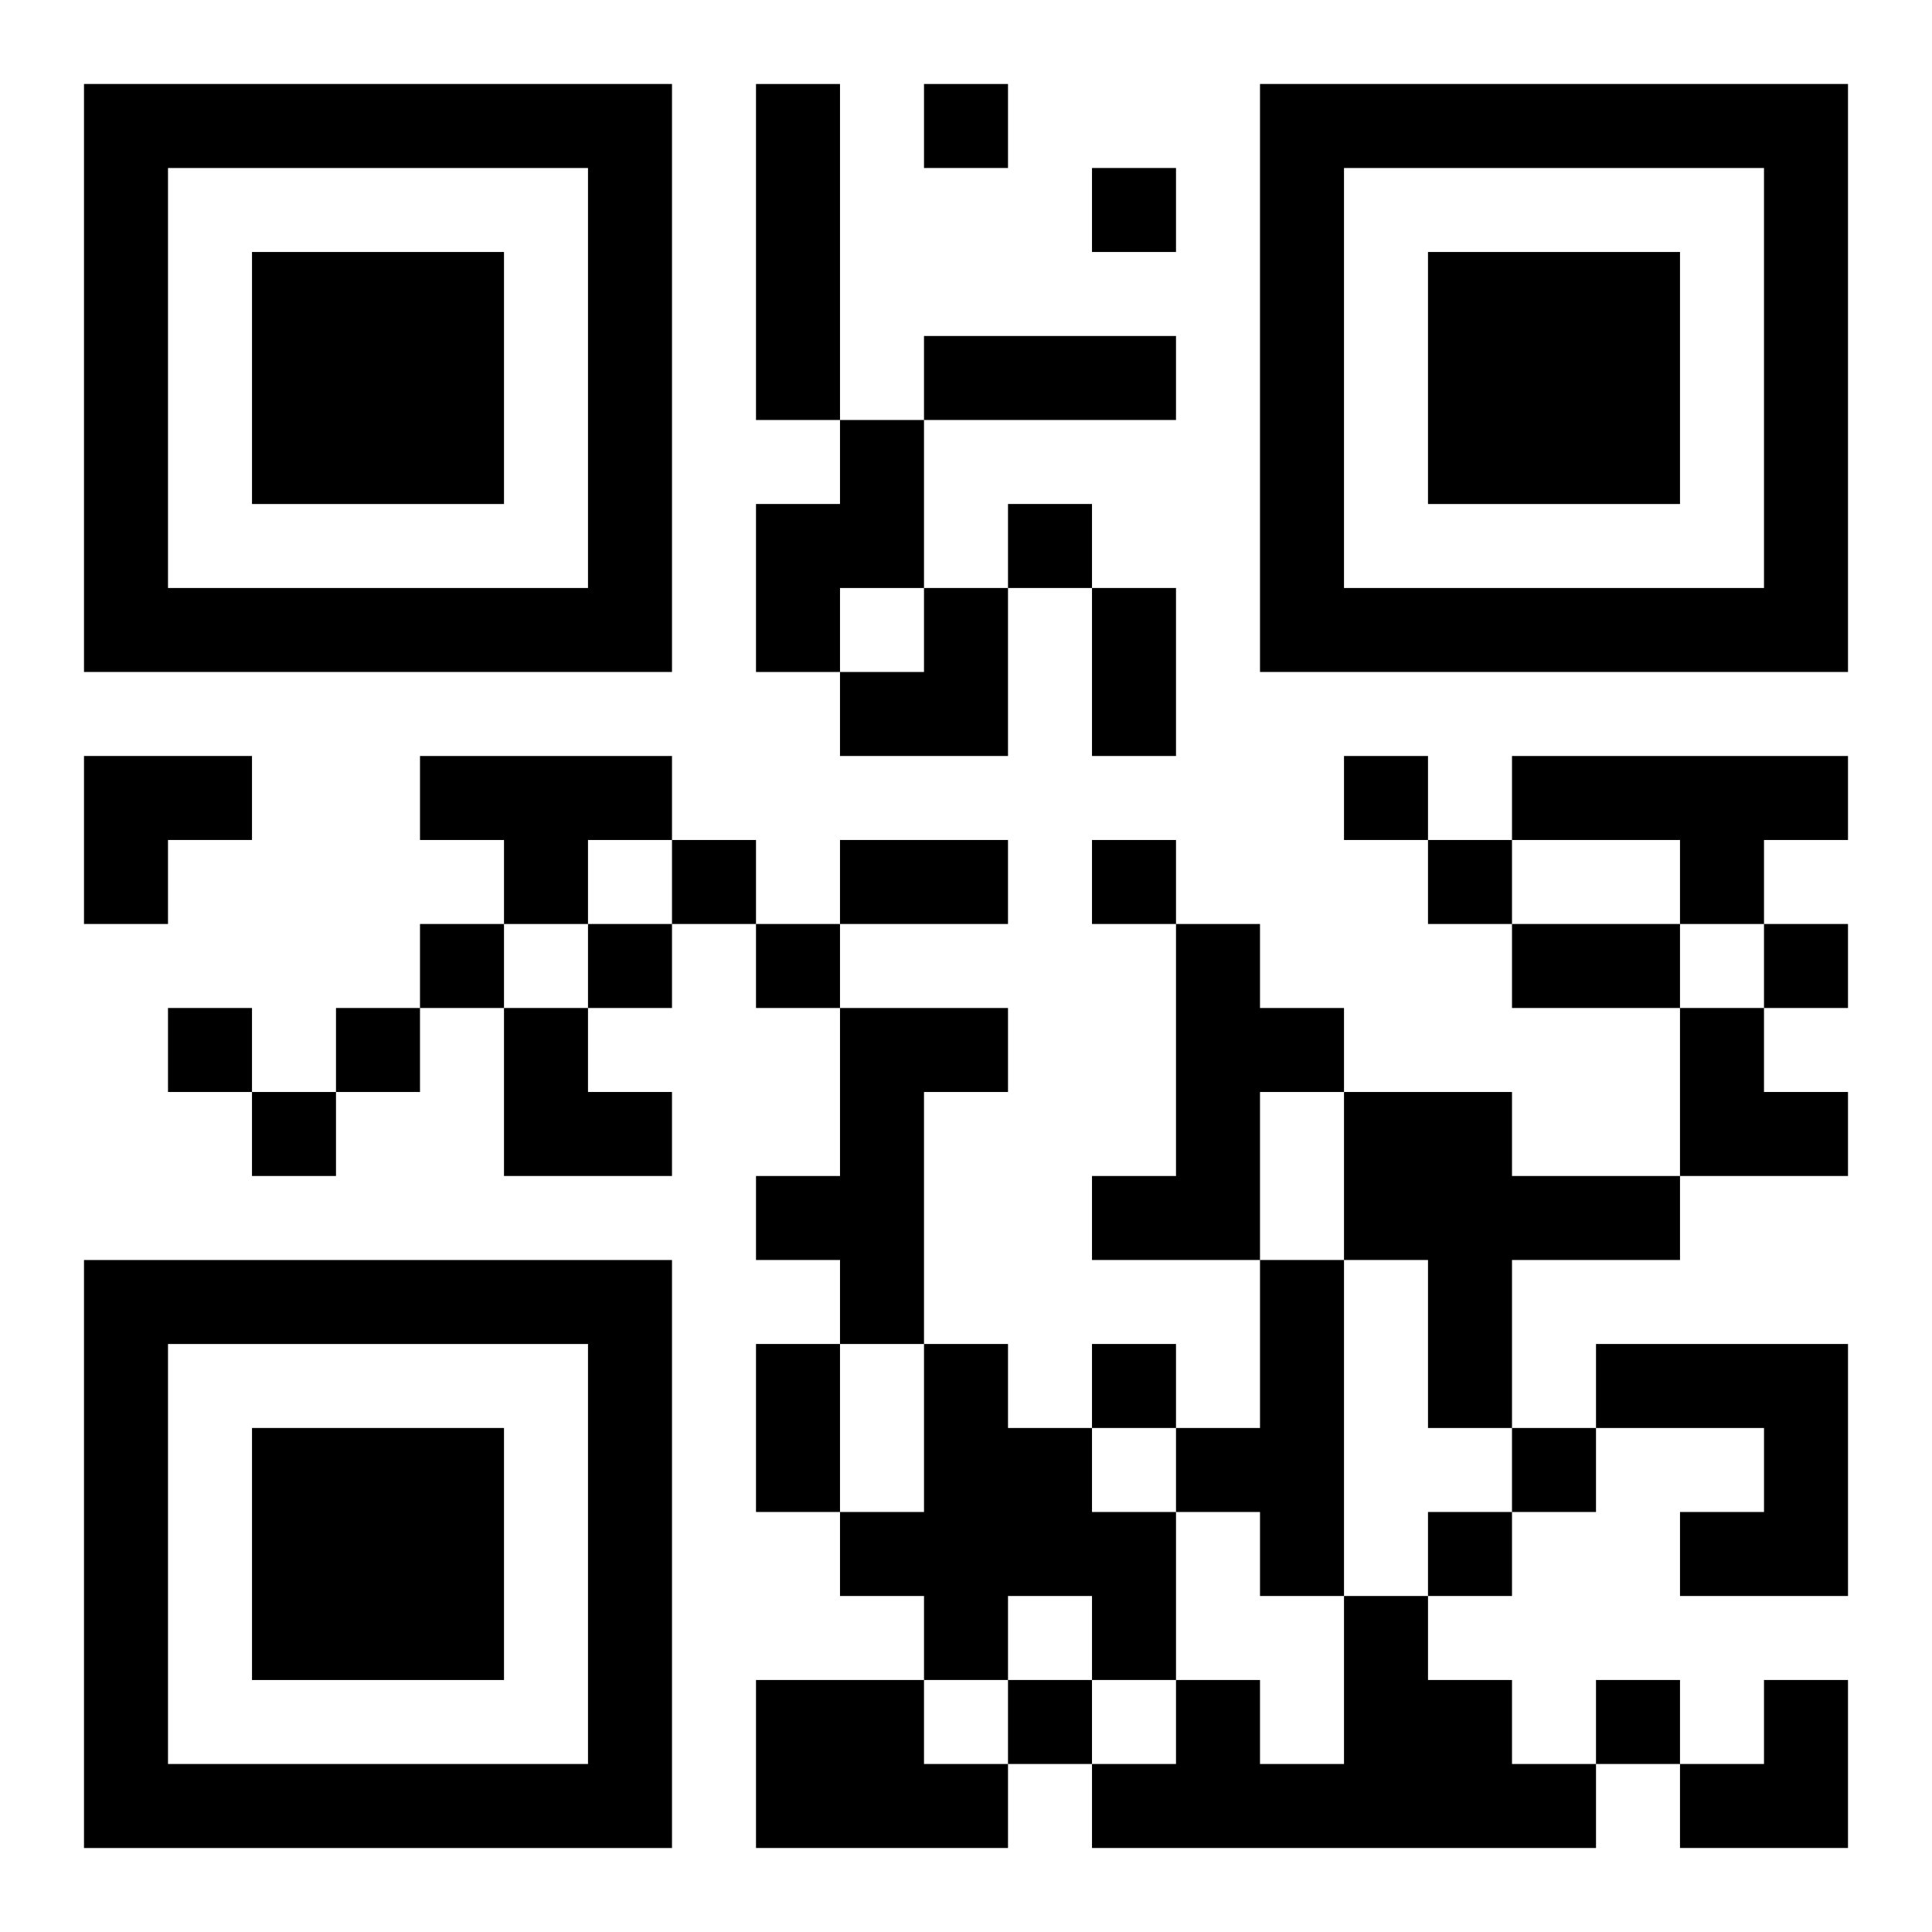
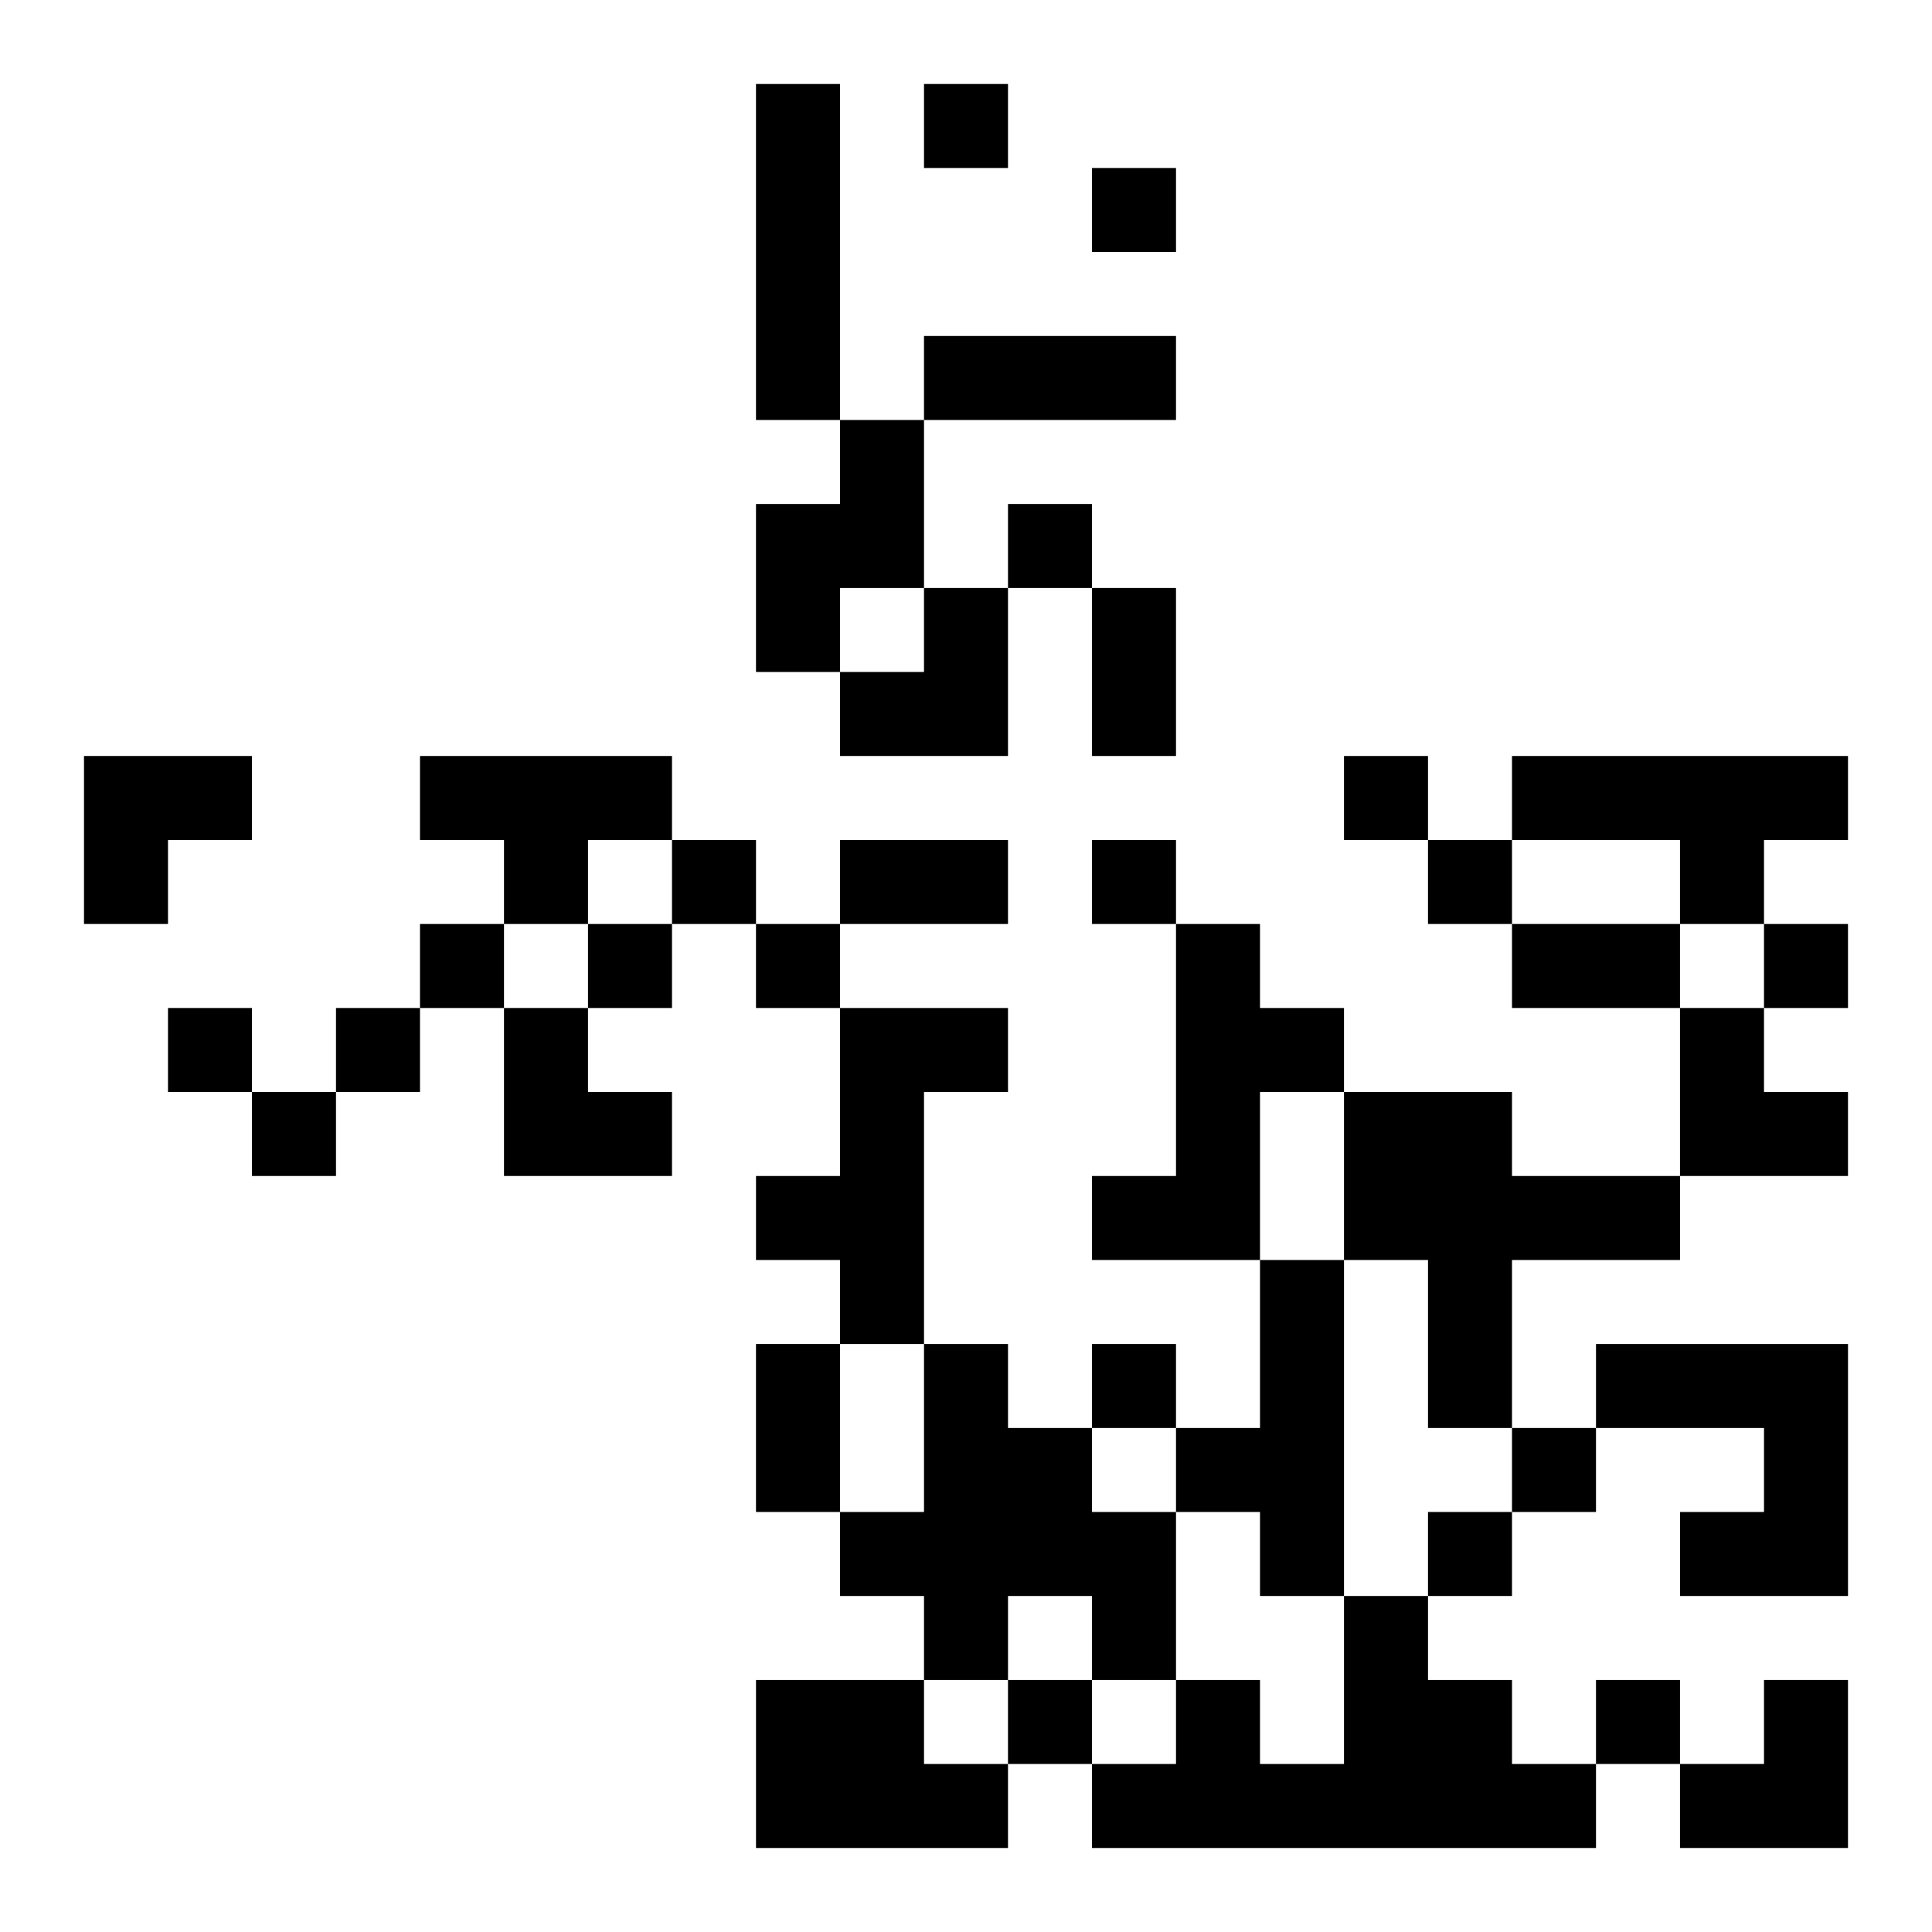
<svg xmlns="http://www.w3.org/2000/svg" xmlns:xlink="http://www.w3.org/1999/xlink" width="250" height="250" baseProfile="full" version="1.1" viewBox="-1 -1 23 23">
  <symbol id="a">
-     <path d="m0 7v7h7v-7h-7zm1 1h5v5h-5v-5zm1 1v3h3v-3h-3z" />
-   </symbol>
+     </symbol>
  <use y="-7" xlink:href="#a" />
  <use y="7" xlink:href="#a" />
  <use x="14" y="-7" xlink:href="#a" />
  <path d="m8 0h1v4h-1v-4m1 4h1v2h-1v1h-1v-2h1v-1m-5 4h3v1h-1v1h-1v-1h-1v-1m13 0h4v1h-1v1h-1v-1h-2v-1m-4 2h1v1h1v1h-1v2h-2v-1h1v-3m-4 1h2v1h-1v3h-1v-1h-1v-1h1v-2m6 1h2v1h2v1h-2v2h-1v-2h-1v-2m-1 2h1v4h-1v-1h-1v-1h1v-2m-4 1h1v1h1v1h1v2h-1v-1h-1v1h-1v-1h-1v-1h1v-2m8 0h3v3h-2v-1h1v-1h-2v-1m-3 3h1v1h1v1h1v1h-6v-1h1v-1h1v1h1v-2m-7 1h2v1h1v1h-3v-2m2-19v1h1v-1h-1m2 1v1h1v-1h-1m-1 4v1h1v-1h-1m4 3v1h1v-1h-1m-8 1v1h1v-1h-1m5 0v1h1v-1h-1m4 0v1h1v-1h-1m-12 1v1h1v-1h-1m2 0v1h1v-1h-1m2 0v1h1v-1h-1m12 0v1h1v-1h-1m-19 1v1h1v-1h-1m2 0v1h1v-1h-1m-1 1v1h1v-1h-1m10 3v1h1v-1h-1m5 1v1h1v-1h-1m-1 1v1h1v-1h-1m-5 2v1h1v-1h-1m7 0v1h1v-1h-1m-8-16h3v1h-3v-1m2 3h1v2h-1v-2m-3 3h2v1h-2v-1m8 1h2v1h-2v-1m-9 5h1v2h-1v-2m1-9m1 0h1v2h-2v-1h1zm-10 2h2v1h-1v1h-1zm5 3h1v1h1v1h-2zm14 0h1v1h1v1h-2zm0 8m1 0h1v2h-2v-1h1z" />
</svg>